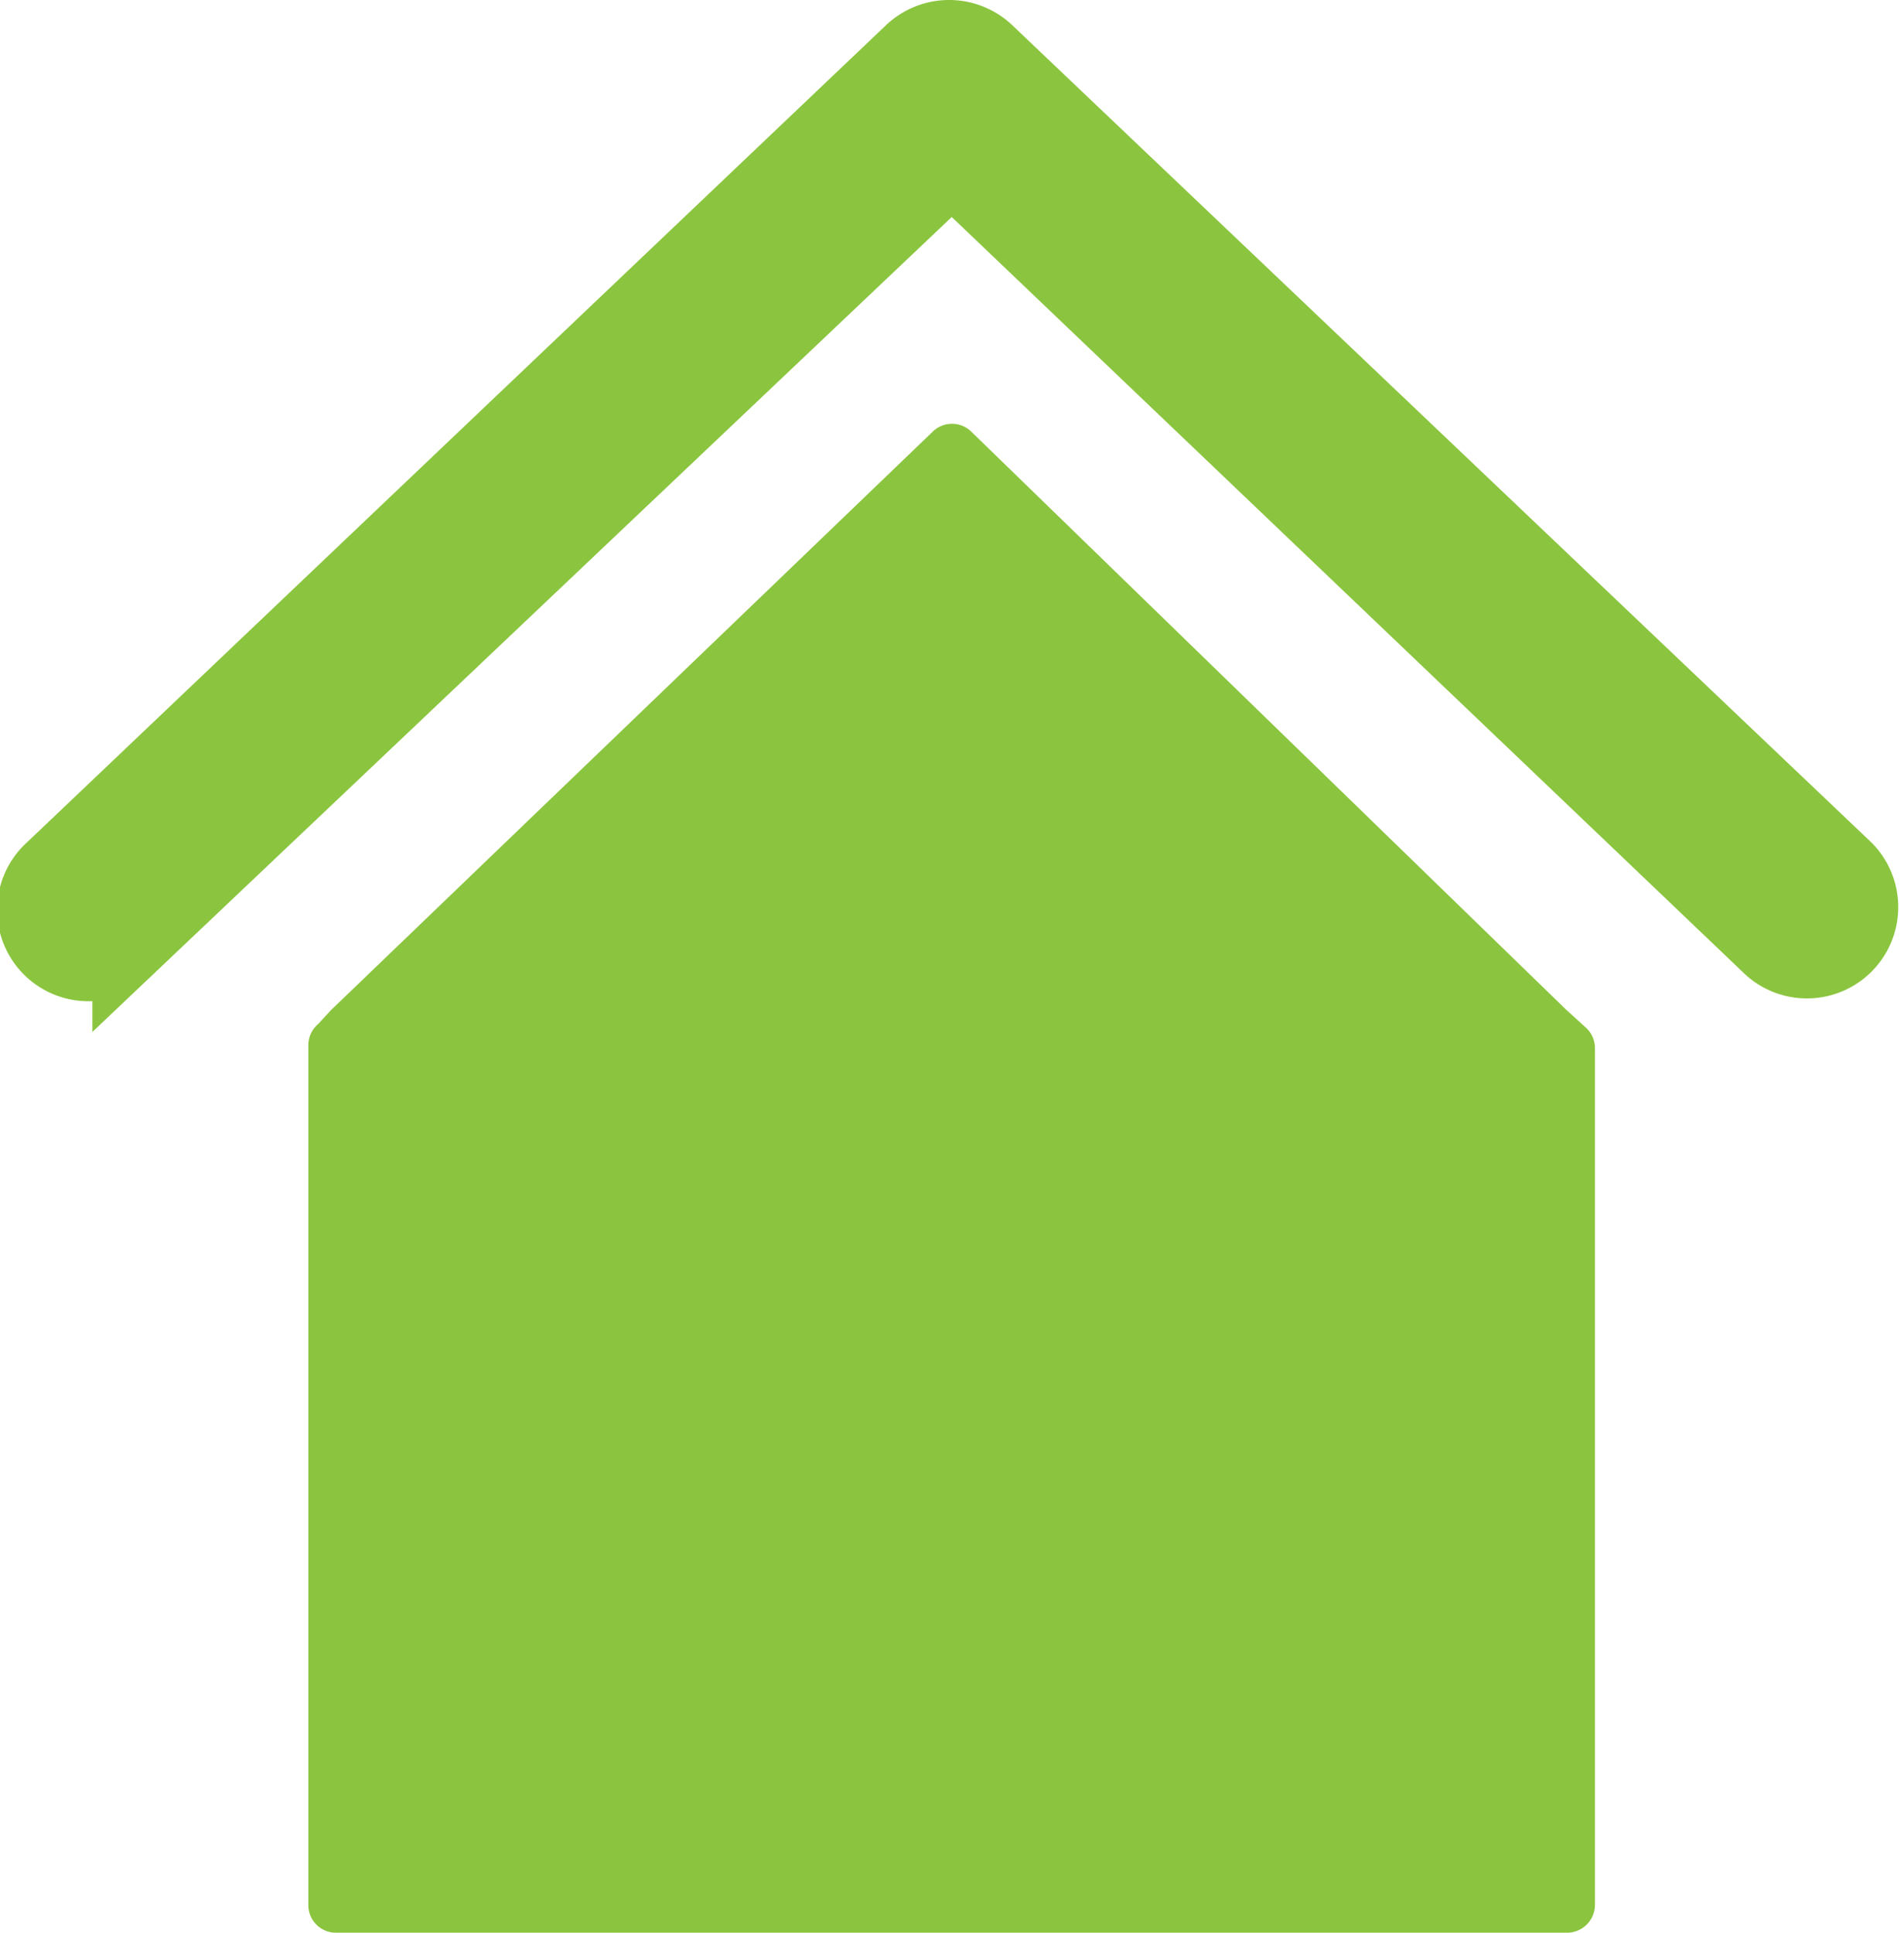
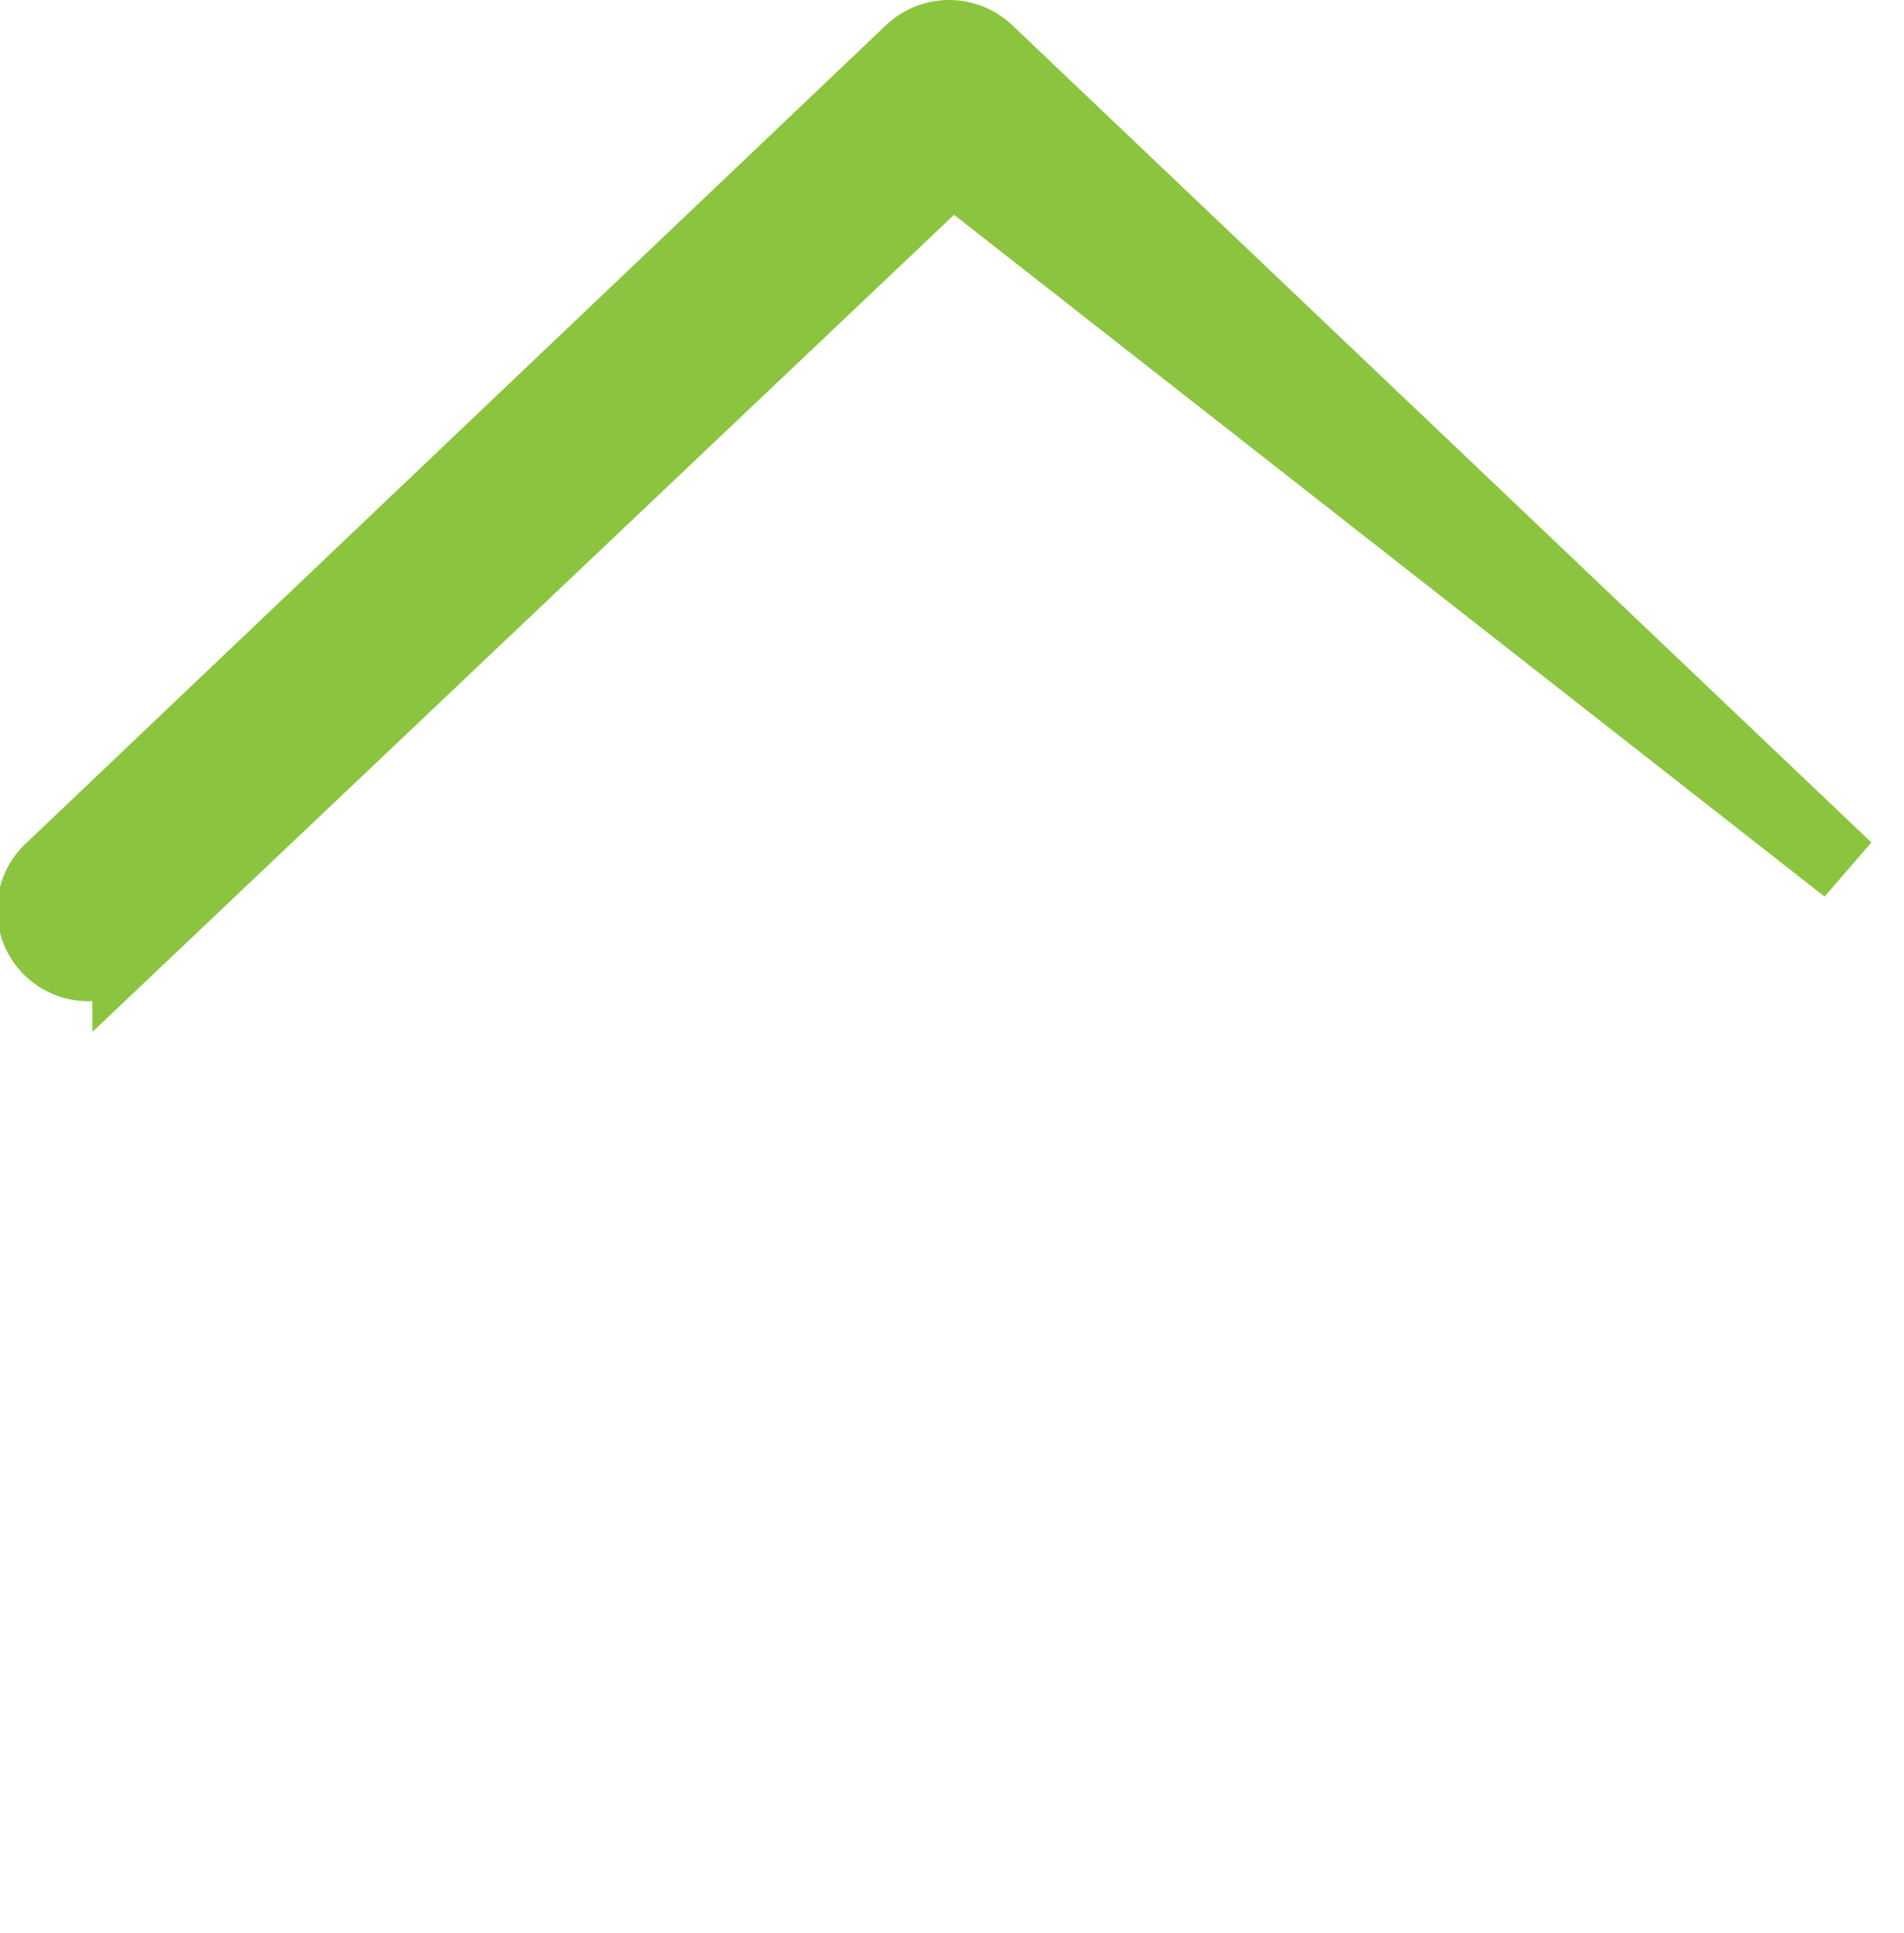
<svg xmlns="http://www.w3.org/2000/svg" id="Layer_2" data-name="Layer 2" viewBox="0 0 53.17 53.97">
  <defs>
    <style>.cls-1,.cls-2{fill:#8bc53f;fill-rule:evenodd;}.cls-2{stroke:#8bc53f;stroke-miterlimit:10;stroke-width:2px;}</style>
  </defs>
-   <path class="cls-1" d="M232.32,250.92l16.81-16.16a.77.77,0,0,1,1.07,0h0l16.62,16.15h0l.54.49a.77.77,0,0,1,.26.58h0V275.9a.78.78,0,0,1-.77.78H232.46a.77.77,0,0,1-.77-.78v-24a.78.78,0,0,1,.28-.6Z" transform="translate(-223.08 -222.71)" />
-   <path class="cls-2" d="M249.66,227.39l-23,21.81a1.55,1.55,0,1,1-2.14-2.24l24-22.83a1.56,1.56,0,0,1,2.13,0l24,22.83a1.55,1.55,0,0,1-2.14,2.24Z" transform="translate(-223.08 -222.71)" />
+   <path class="cls-2" d="M249.66,227.39l-23,21.81a1.55,1.55,0,1,1-2.14-2.24l24-22.83a1.56,1.56,0,0,1,2.13,0l24,22.83Z" transform="translate(-223.08 -222.71)" />
</svg>